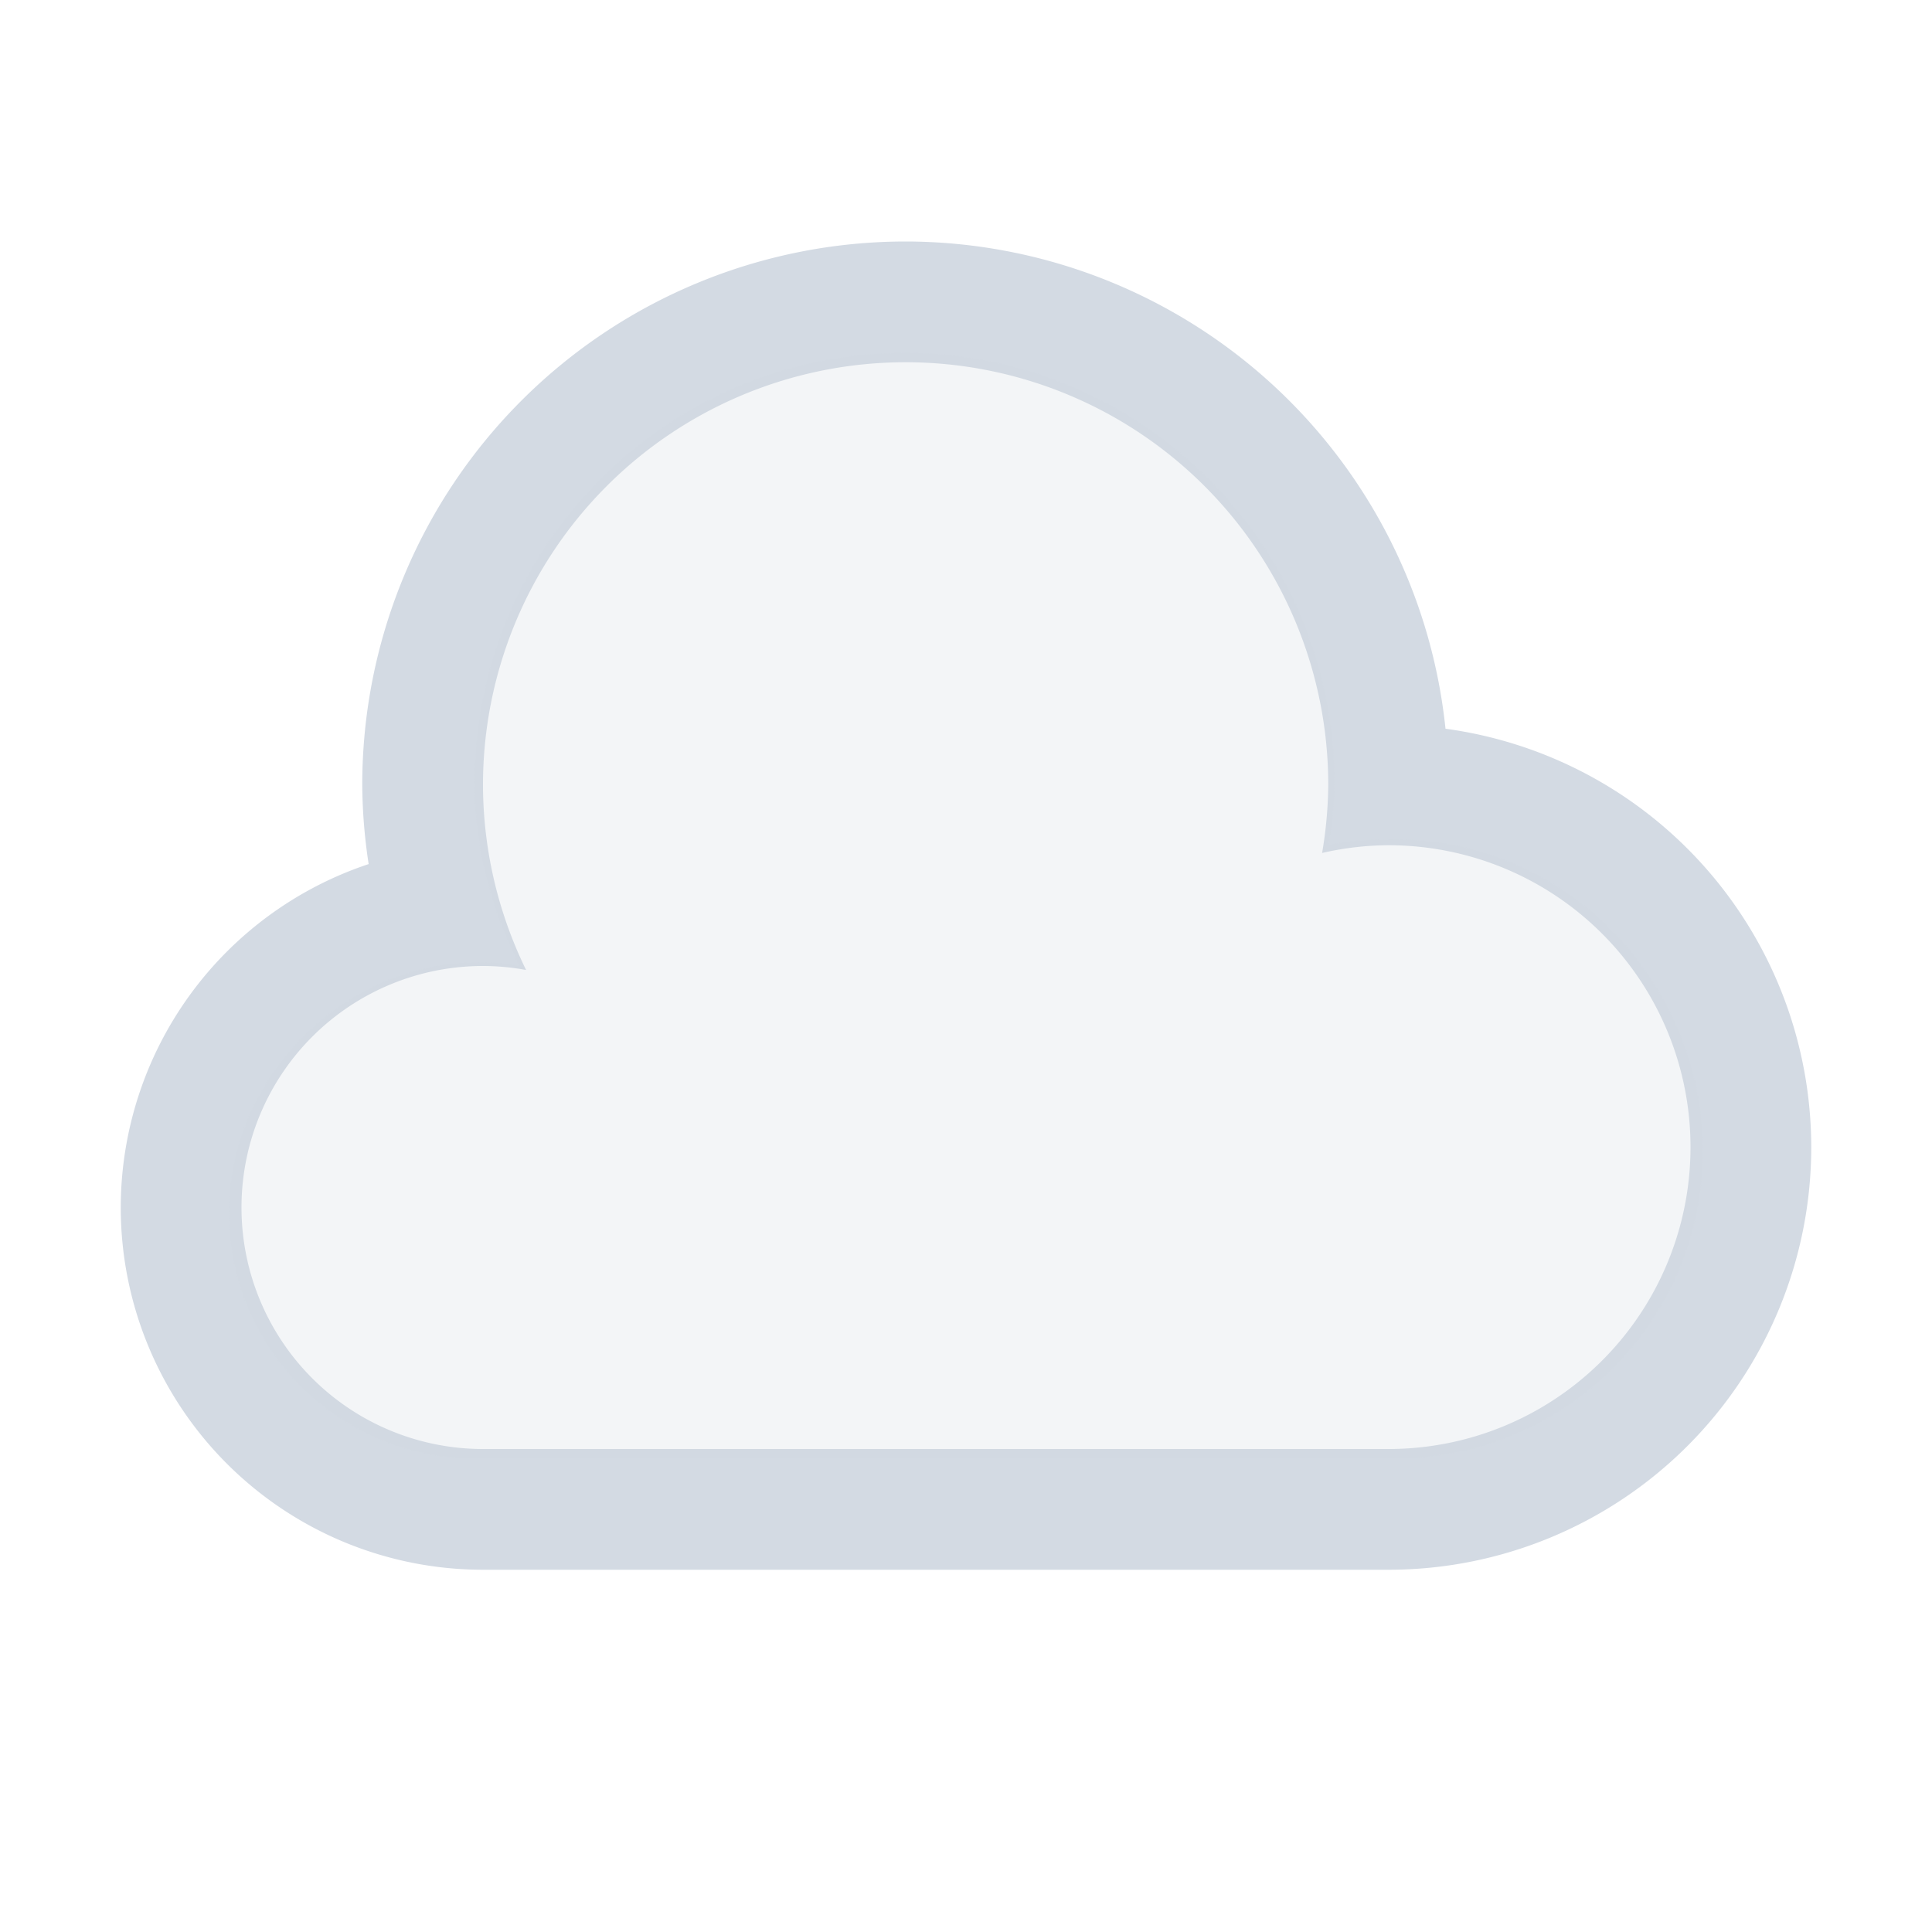
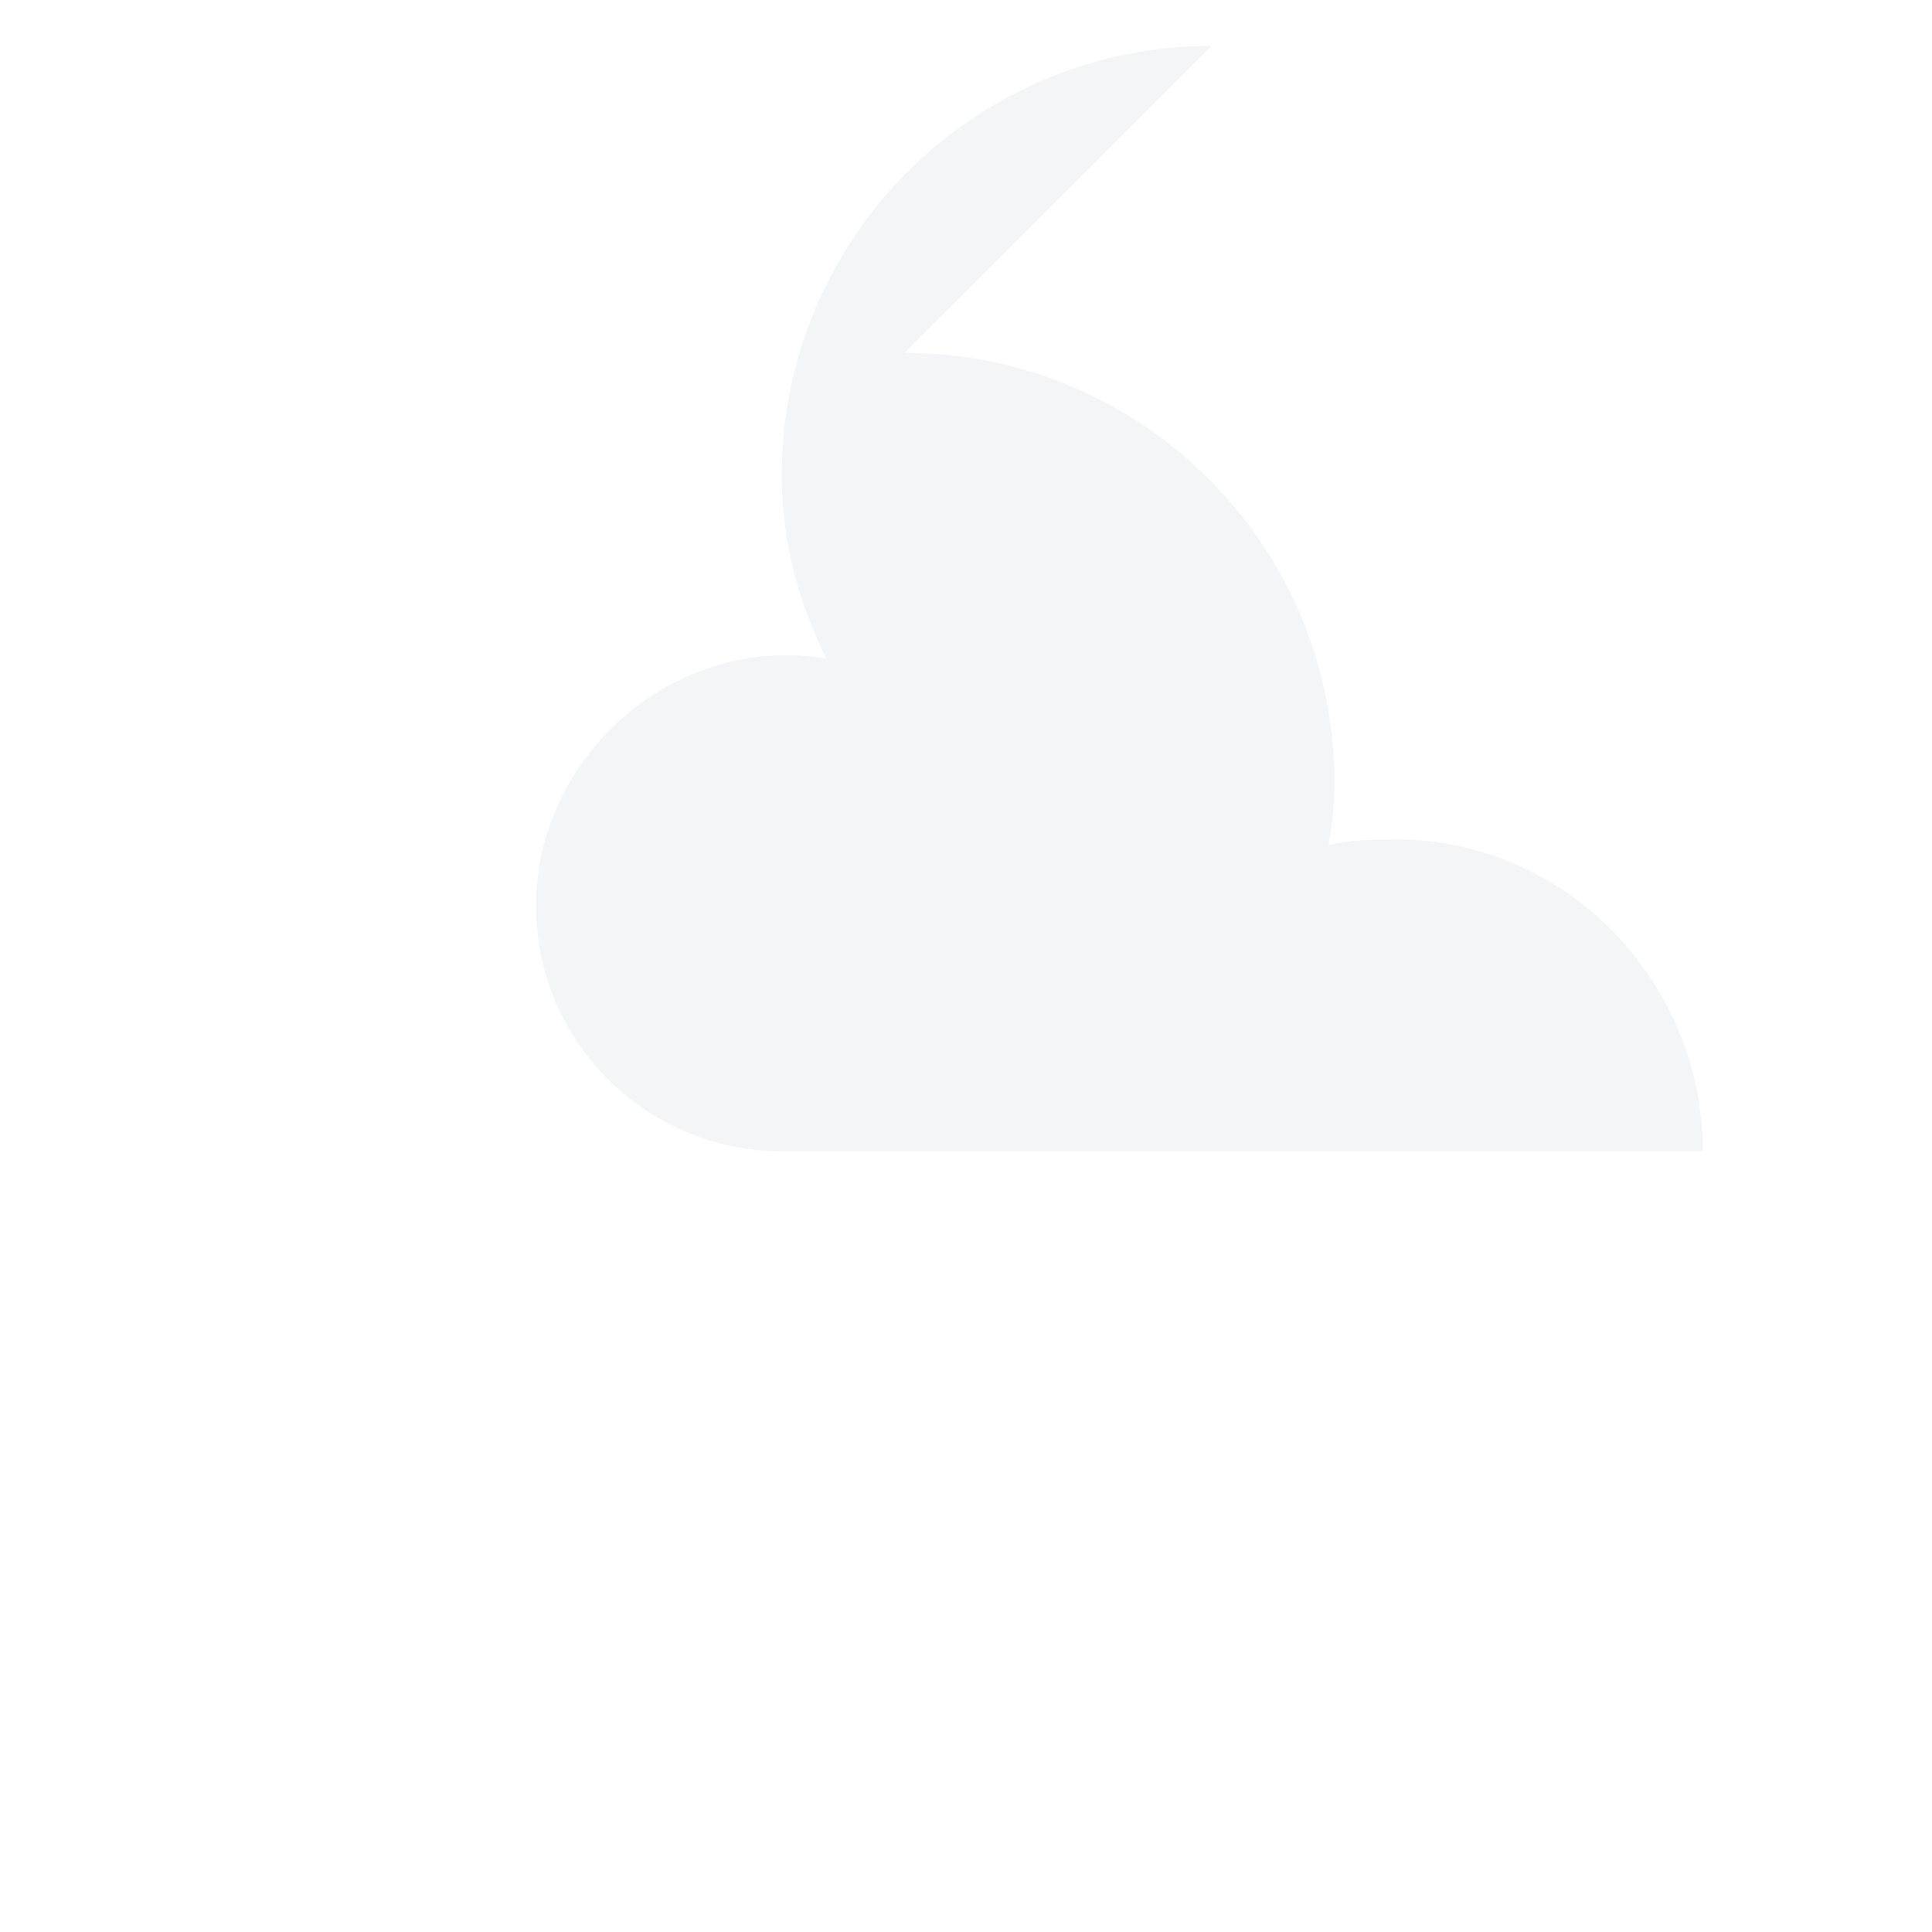
<svg xmlns="http://www.w3.org/2000/svg" width="16" height="16" version="1.1">
  <defs>
    <style id="current-color-scheme" type="text/css">
   .ColorScheme-Text { color:#d3dae3; } .ColorScheme-Highlight { color:#5294e2; }
  </style>
  </defs>
-   <path style="fill:currentColor" class="ColorScheme-Text" d="m7.5 2a4.5 4.5 0 0 0-4.5 4.5 4.5 4.5 0 0 0 0.053 0.656 3 3 0 0 0-2.053 2.844 3 3 0 0 0 3 3h7.5a3.5 3.5 0 0 0 3.5-3.5 3.5 3.5 0 0 0-3.029-3.465 4.5 4.5 0 0 0-4.471-4.035zm0 1a3.5 3.5 0 0 1 3.5 3.5 3.5 3.5 0 0 1-0.051 0.564 2.5 2.5 0 0 1 0.551-0.064 2.5 2.5 0 0 1 2.5 2.5 2.5 2.5 0 0 1-2.5 2.5h-7.5a2 2 0 0 1-2-2 2 2 0 0 1 2-2 2 2 0 0 1 0.357 0.033 3.5 3.5 0 0 1-0.357-1.533 3.5 3.5 0 0 1 3.5-3.5z" />
-   <path style="fill:currentColor" class="ColorScheme-Text" d="m7.491 2.922c1.966 0 3.56 1.594 3.56 3.56-0.002 0.192-0.015 0.326-0.048 0.516 0.184-0.043 0.372-0.045 0.56-0.046 1.405 0 2.539 1.178 2.539 2.582s-1.139 2.543-2.543 2.543h-7.629c-1.124 0-2.034-0.911-2.034-2.034 0-1.124 0.948-2.074 2.072-2.074 0.122 3.381e-4 0.214 0.009 0.334 0.031-0.238-0.486-0.37-0.976-0.371-1.517 0-1.966 1.594-3.56 3.56-3.56z" opacity=".25" />
+   <path style="fill:currentColor" class="ColorScheme-Text" d="m7.491 2.922c1.966 0 3.56 1.594 3.56 3.56-0.002 0.192-0.015 0.326-0.048 0.516 0.184-0.043 0.372-0.045 0.56-0.046 1.405 0 2.539 1.178 2.539 2.582h-7.629c-1.124 0-2.034-0.911-2.034-2.034 0-1.124 0.948-2.074 2.072-2.074 0.122 3.381e-4 0.214 0.009 0.334 0.031-0.238-0.486-0.37-0.976-0.371-1.517 0-1.966 1.594-3.56 3.56-3.56z" opacity=".25" />
</svg>